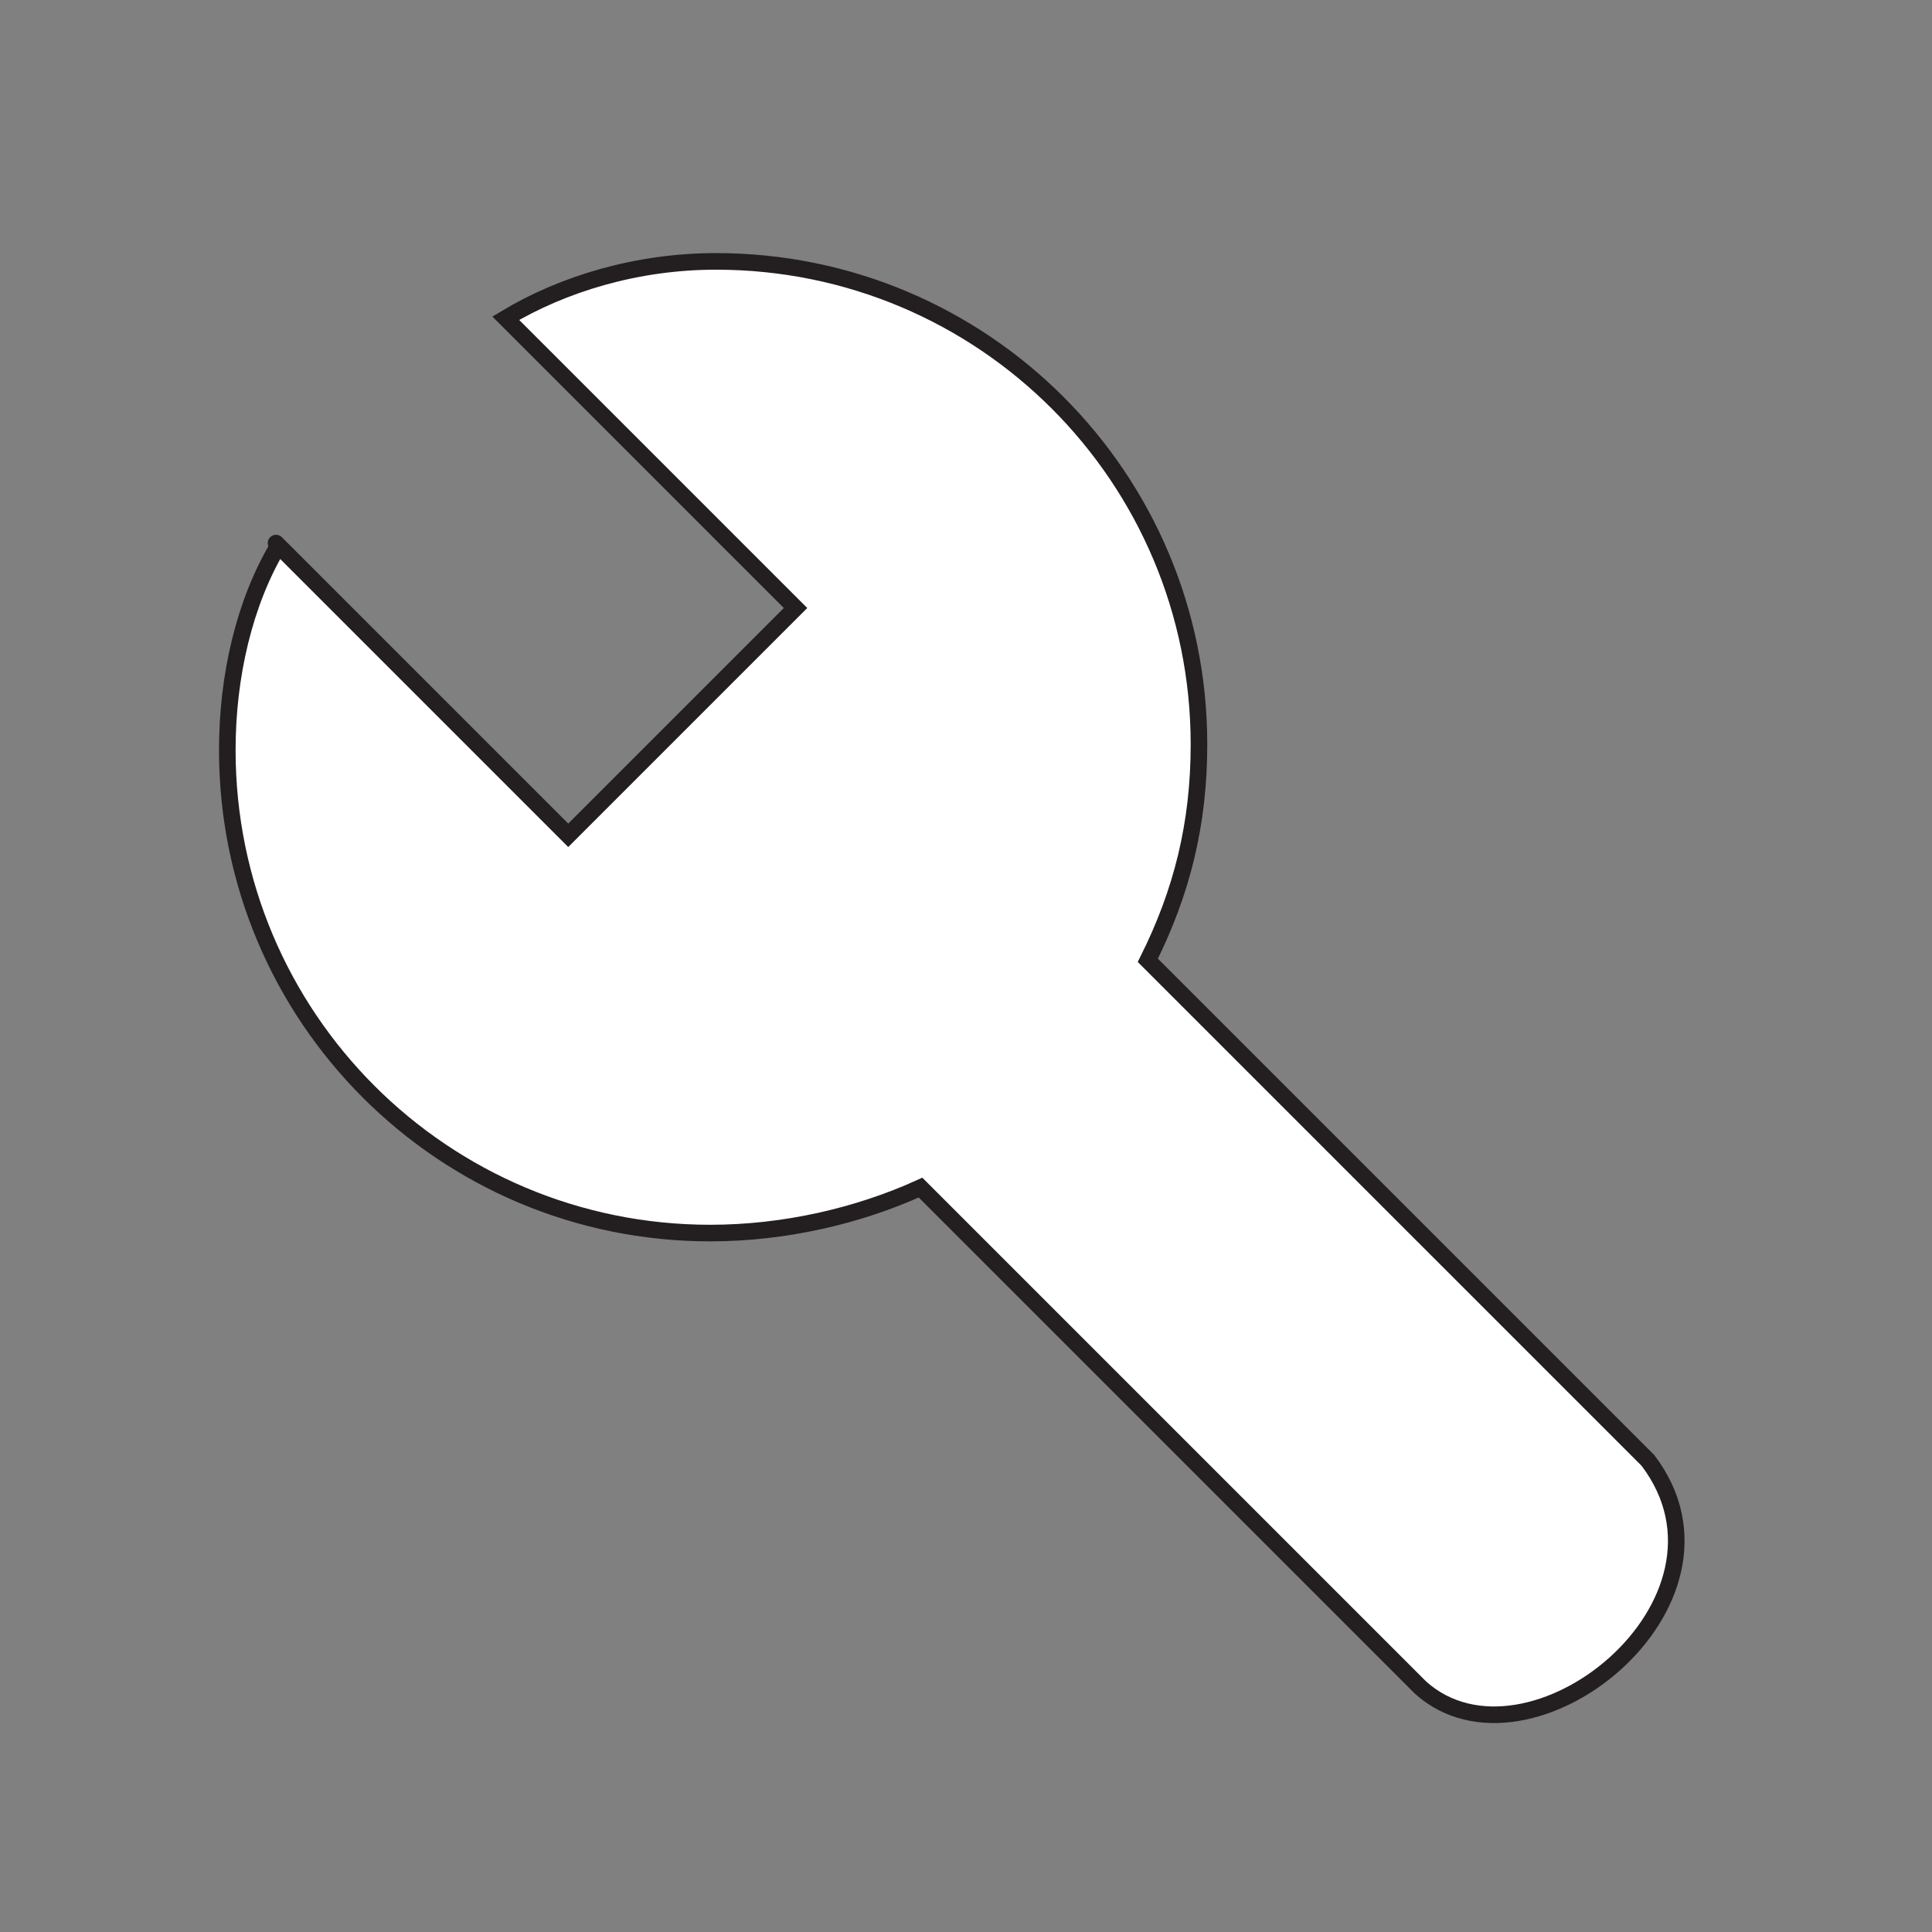
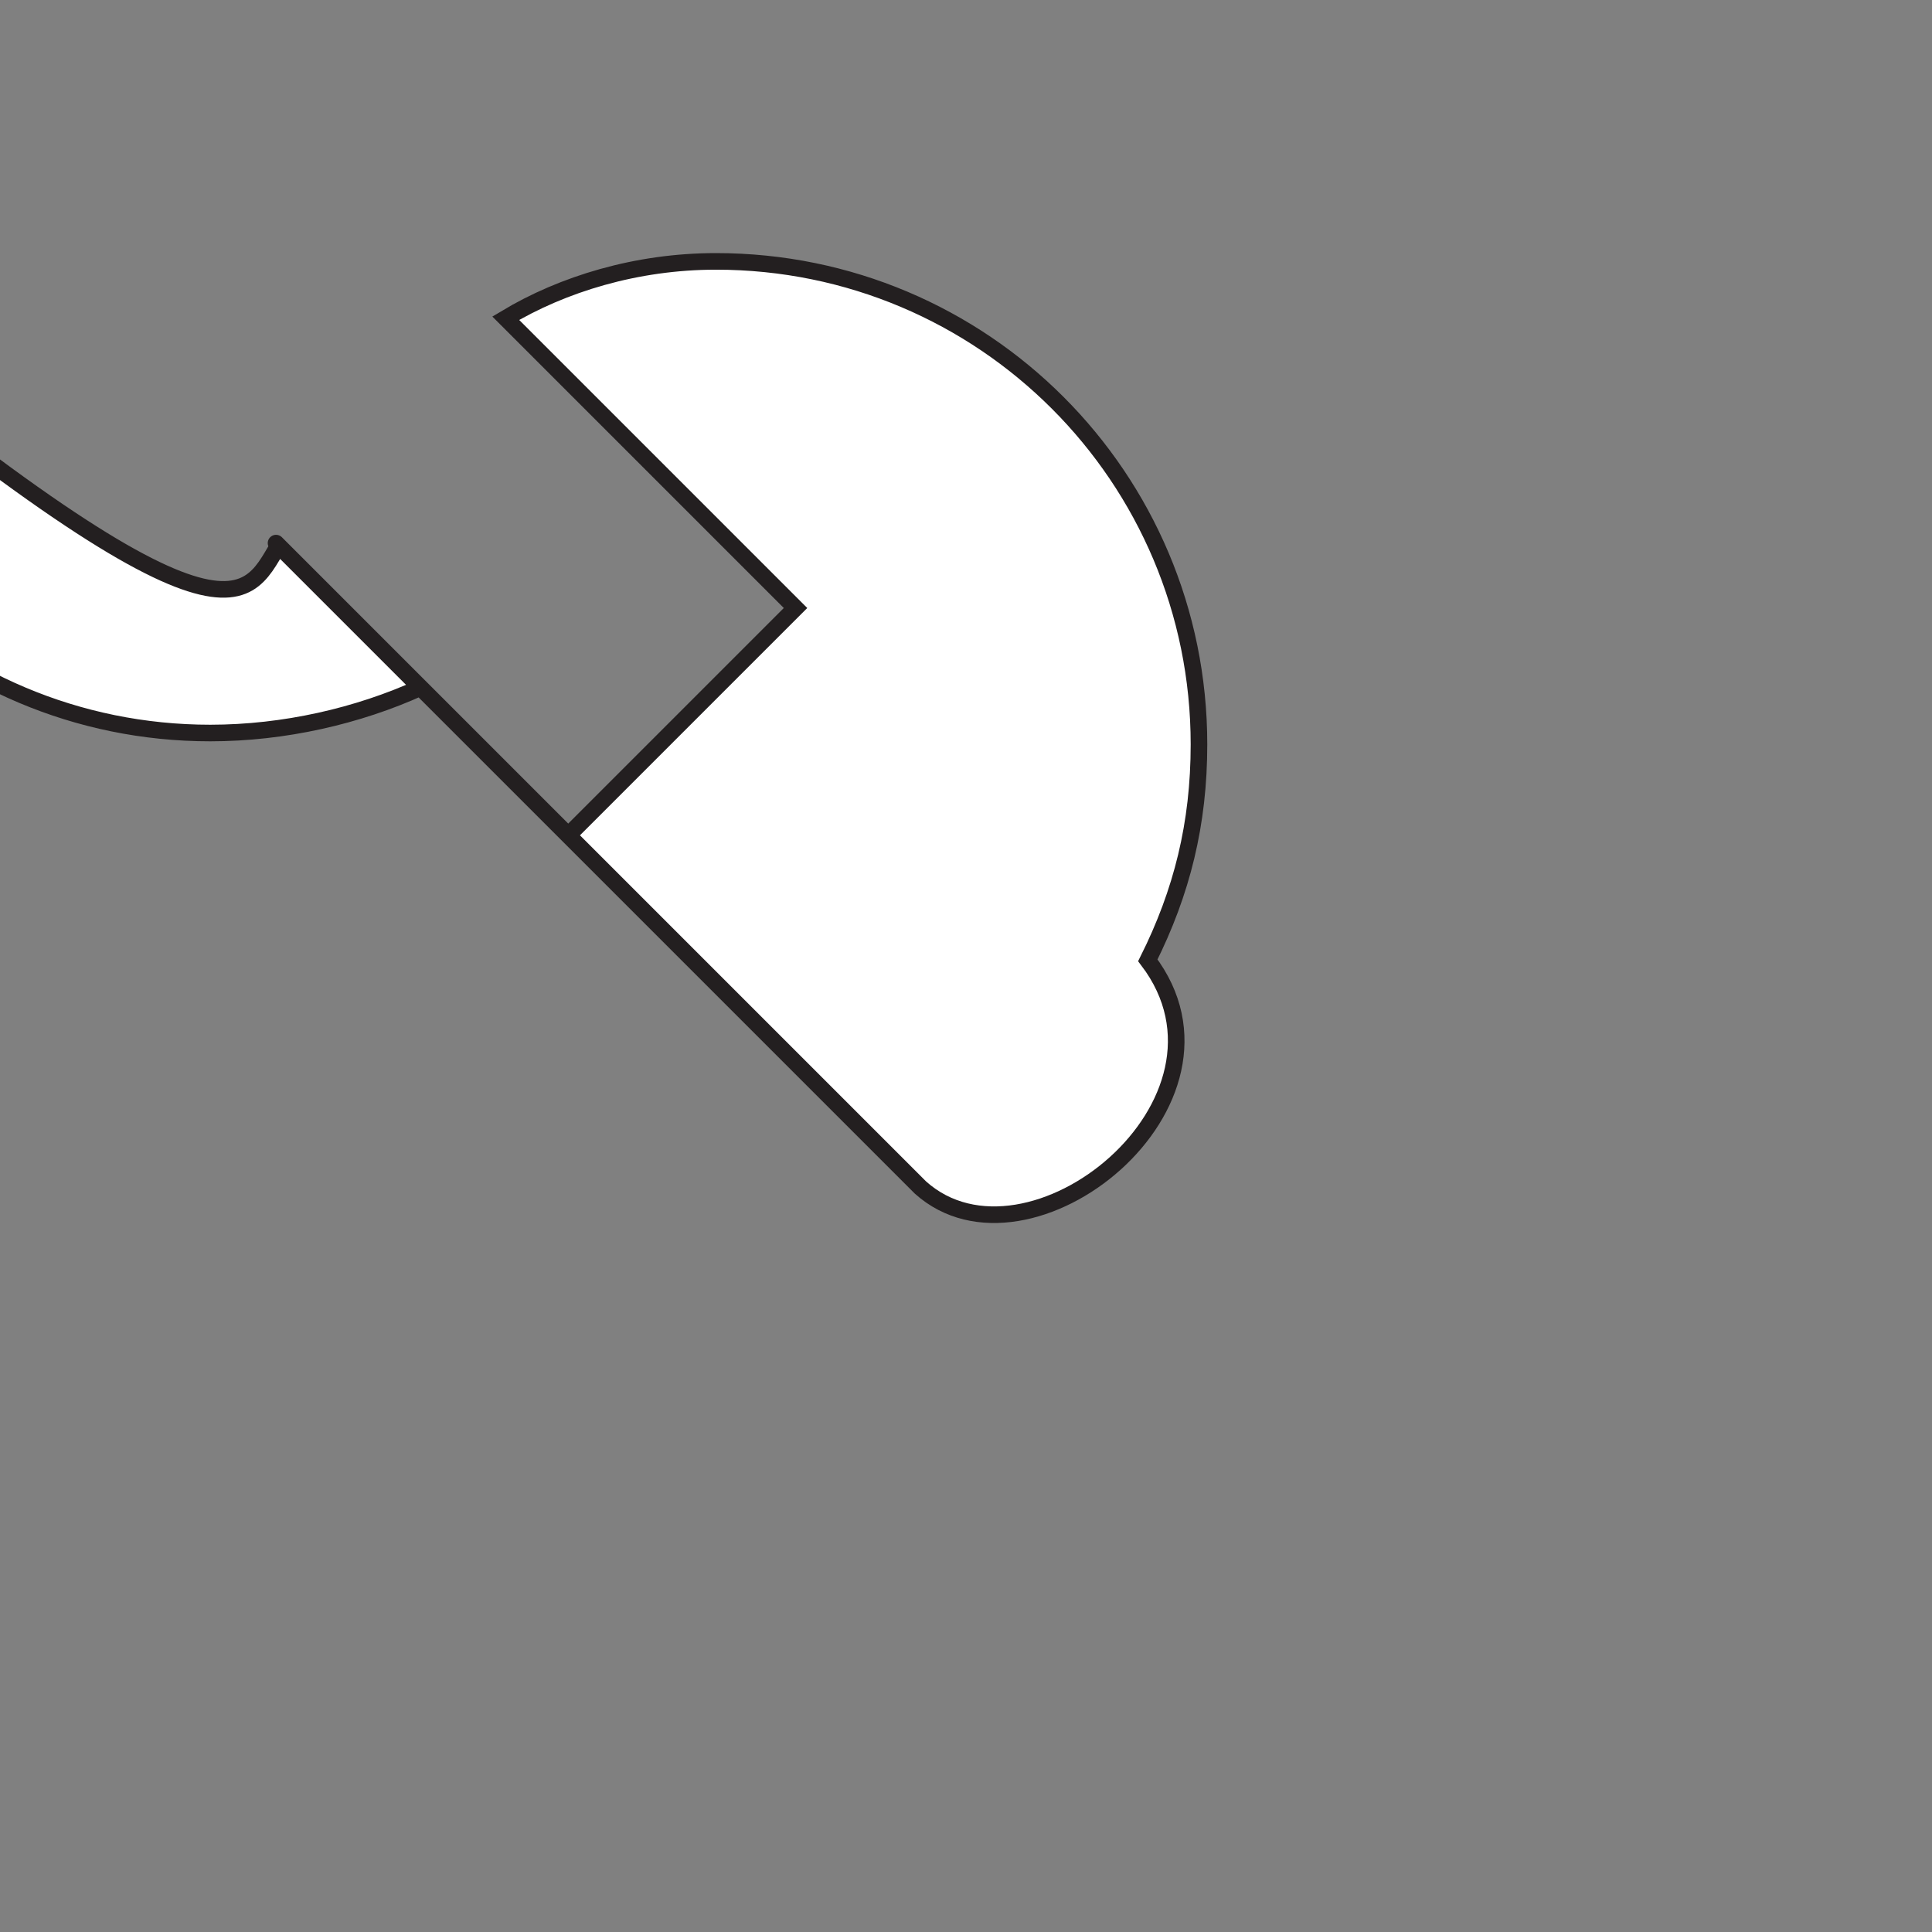
<svg xmlns="http://www.w3.org/2000/svg" version="1.1" id="Layer_5" x="0px" y="0px" viewBox="2 -2.6 34 34" style="enable-background:new 2 -2.6 34 34;" xml:space="preserve">
  <rect x="2" y="-2.6" width="34" height="34" fill="#808080" stroke="none" />
  <style type="text/css">
	.st0{fill:#FFFFFF;stroke:#231F20;stroke-width:0.292;stroke-miterlimit:10;}
</style>
  <g>
-     <path class="st0" d="M6.9,7l5.1,5.1l4-4l-5.1-5.1c0,0,0,0,0,0C11.9,2.4,13.2,2,14.6,2c4.7,0,8.5,3.8,8.5,8.5c0,1.4-0.3,2.6-0.9,3.8   l0,0l8.8,8.8c1.9,2.5-2.1,5.7-4,4l-8.8-8.8c0,0,0,0,0,0c-1.1,0.5-2.4,0.8-3.7,0.8c-4.7,0-8.5-3.8-8.5-8.5C6,9.3,6.3,8,6.9,7   C6.8,6.9,6.9,7,6.9,7z" />
+     <path class="st0" d="M6.9,7l5.1,5.1l4-4l-5.1-5.1c0,0,0,0,0,0C11.9,2.4,13.2,2,14.6,2c4.7,0,8.5,3.8,8.5,8.5c0,1.4-0.3,2.6-0.9,3.8   l0,0c1.9,2.5-2.1,5.7-4,4l-8.8-8.8c0,0,0,0,0,0c-1.1,0.5-2.4,0.8-3.7,0.8c-4.7,0-8.5-3.8-8.5-8.5C6,9.3,6.3,8,6.9,7   C6.8,6.9,6.9,7,6.9,7z" />
  </g>
</svg>